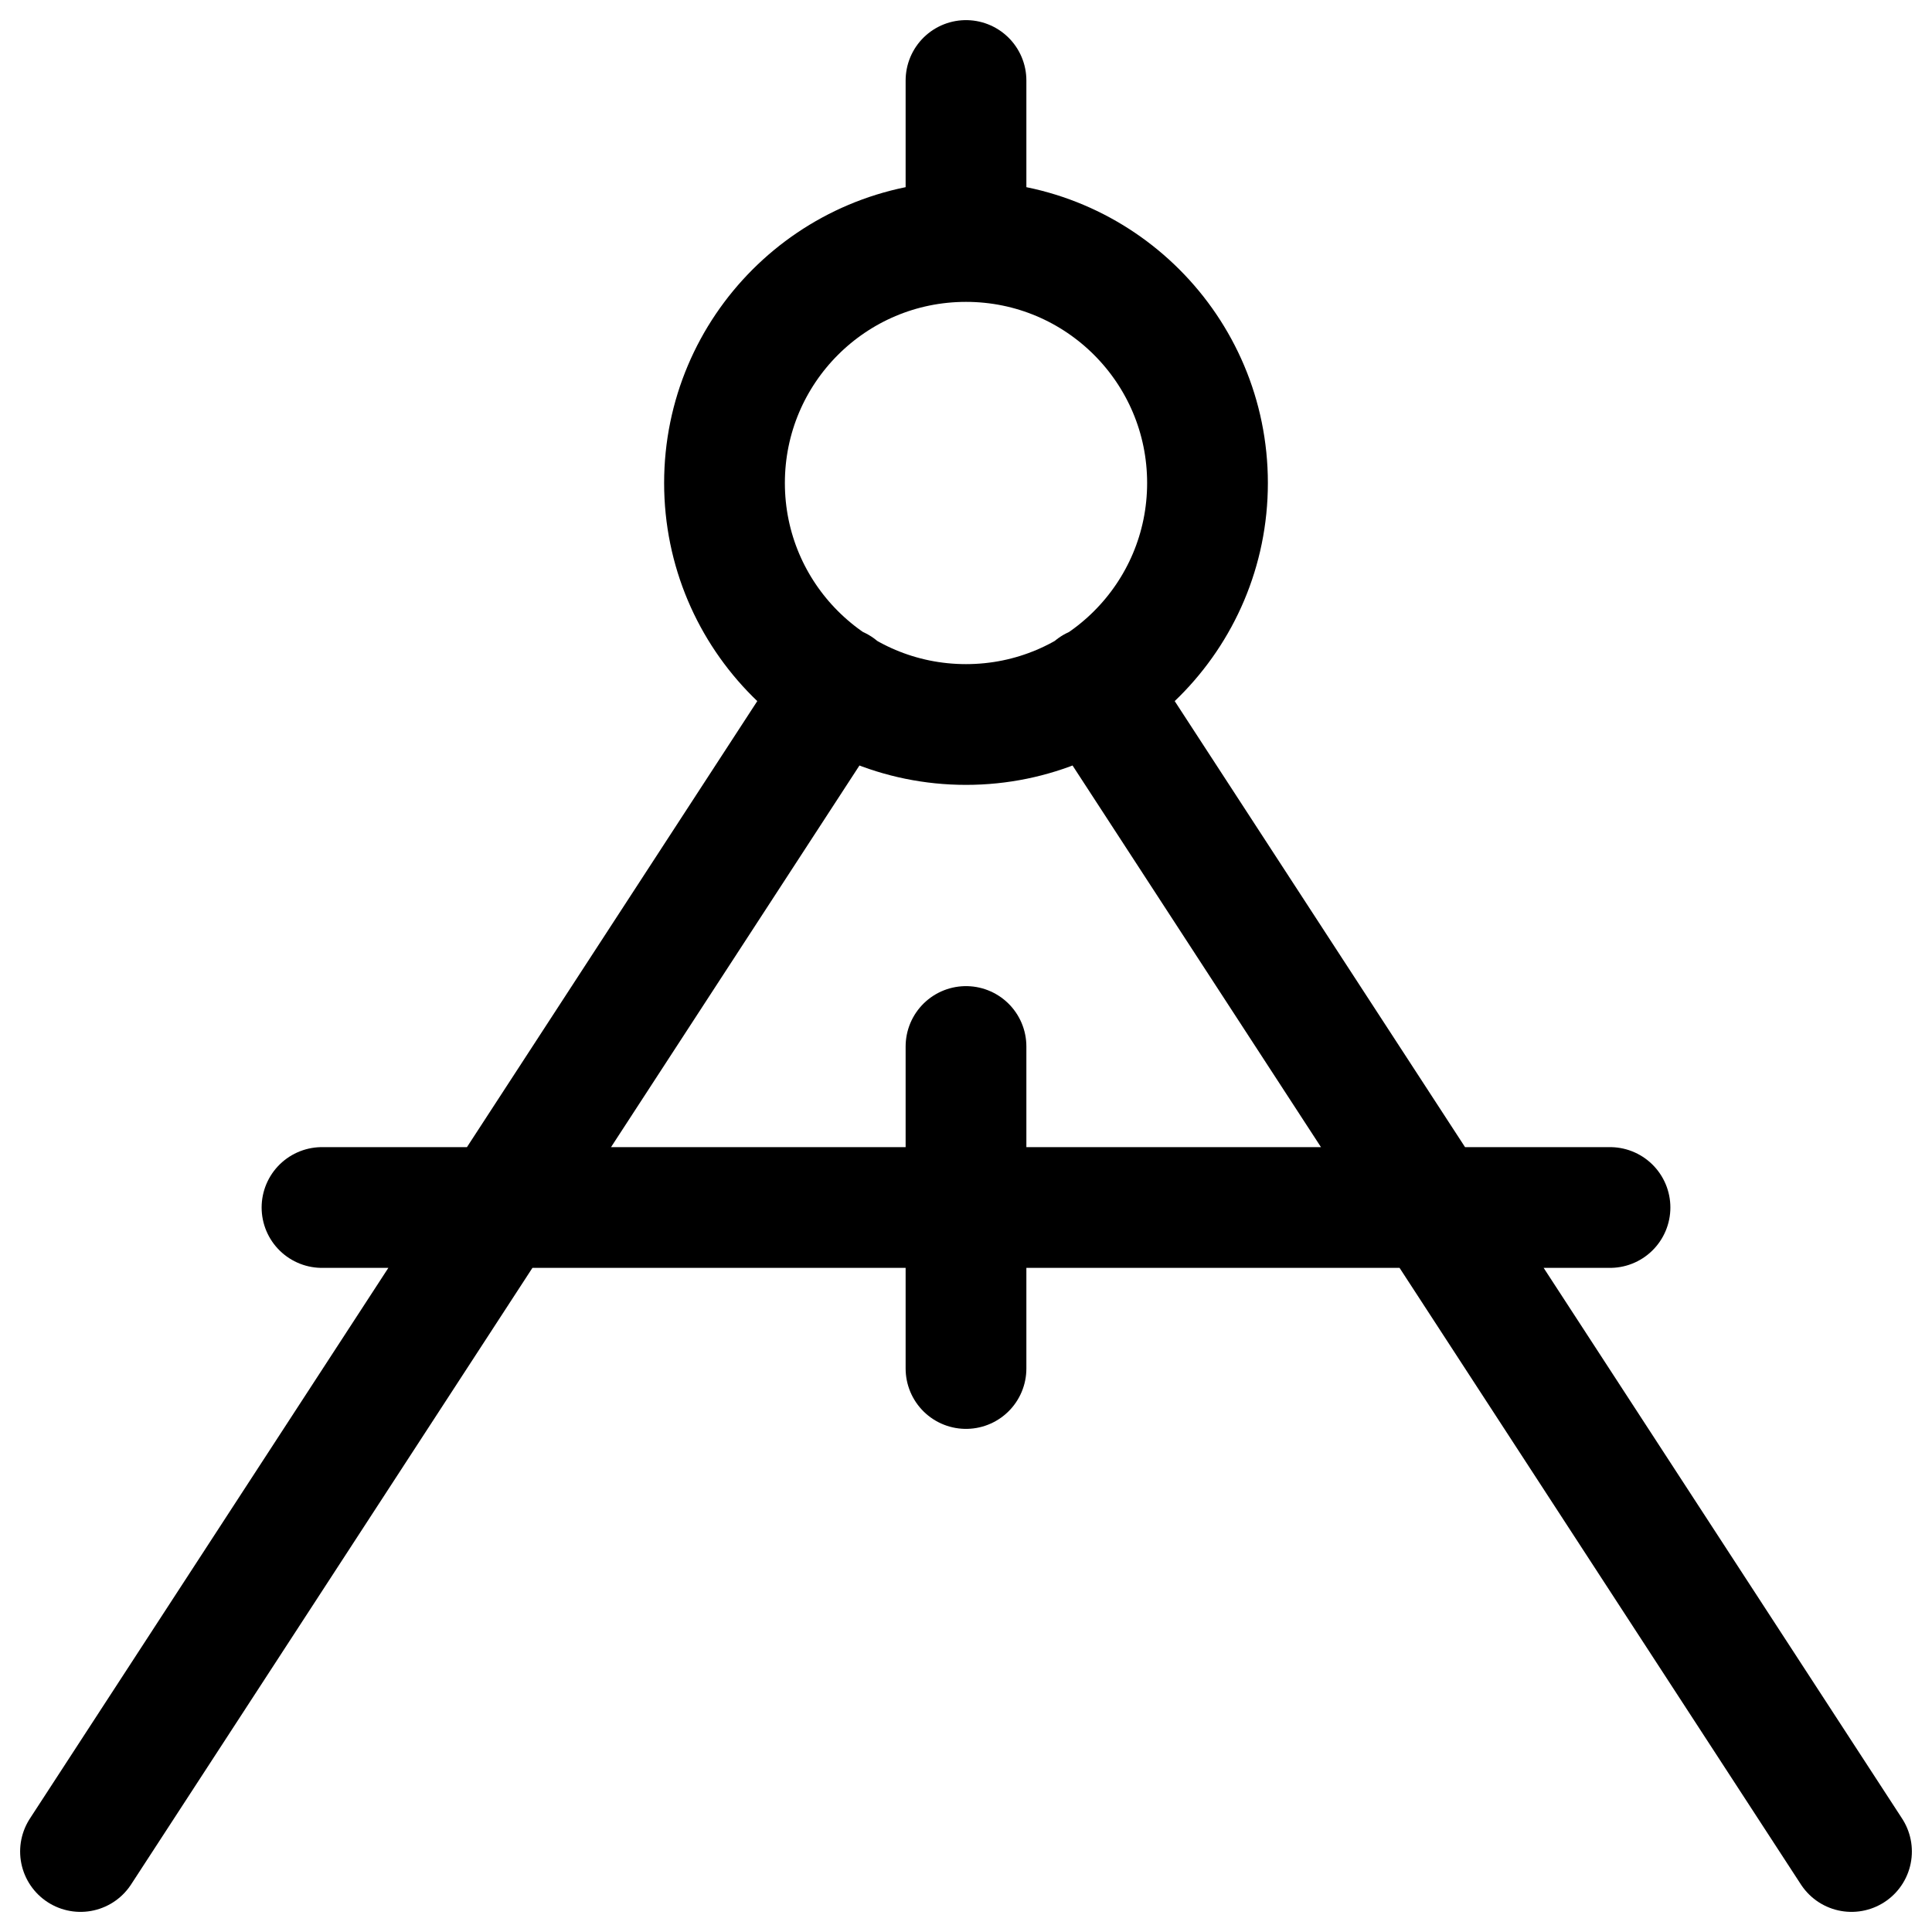
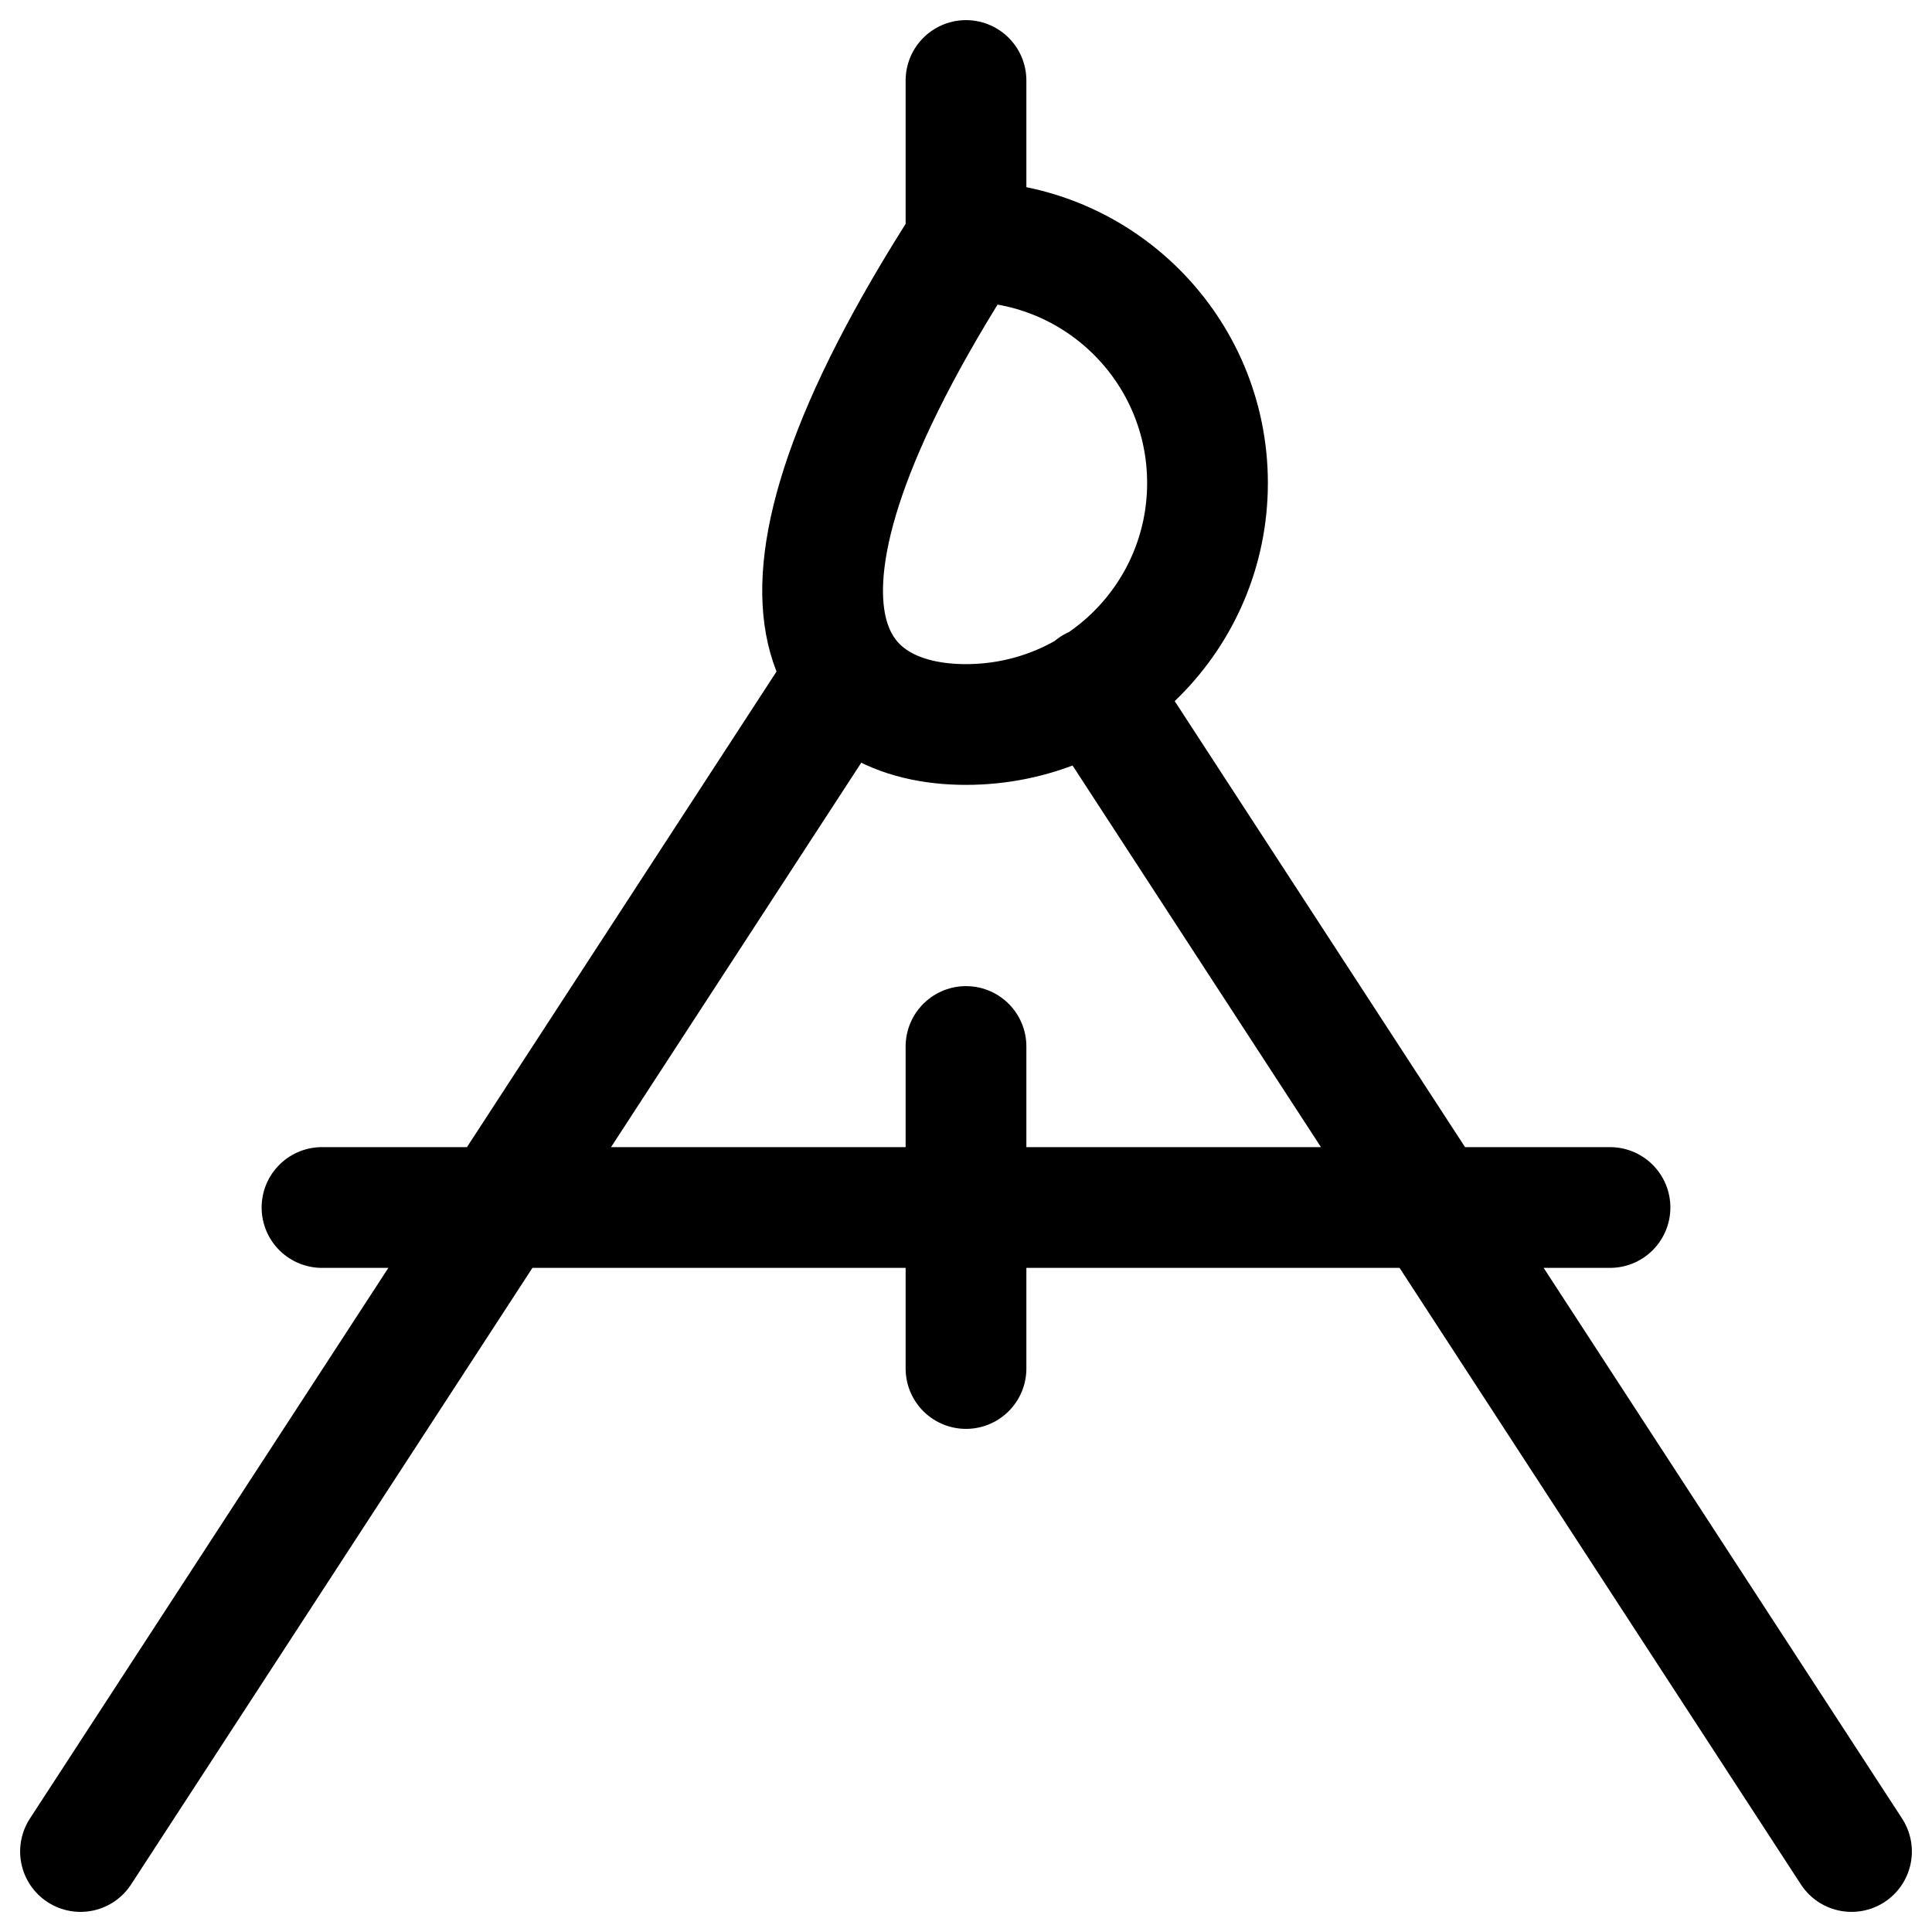
<svg xmlns="http://www.w3.org/2000/svg" width="24" height="24" viewBox="0 0 24 24" fill="none">
-   <path d="M10.415 8.536L1 23M13.585 8.536L23 23M12 3C10.343 3 9 4.343 9 6C9 7.657 10.343 9 12 9C13.657 9 15 7.657 15 6C15 4.343 13.657 3 12 3ZM12 3V1M12 13V17M4 15H20" stroke="black" stroke-width="1.5" stroke-linecap="round" stroke-linejoin="round" />
+   <path d="M10.415 8.536L1 23M13.585 8.536L23 23M12 3C9 7.657 10.343 9 12 9C13.657 9 15 7.657 15 6C15 4.343 13.657 3 12 3ZM12 3V1M12 13V17M4 15H20" stroke="black" stroke-width="1.5" stroke-linecap="round" stroke-linejoin="round" />
</svg>